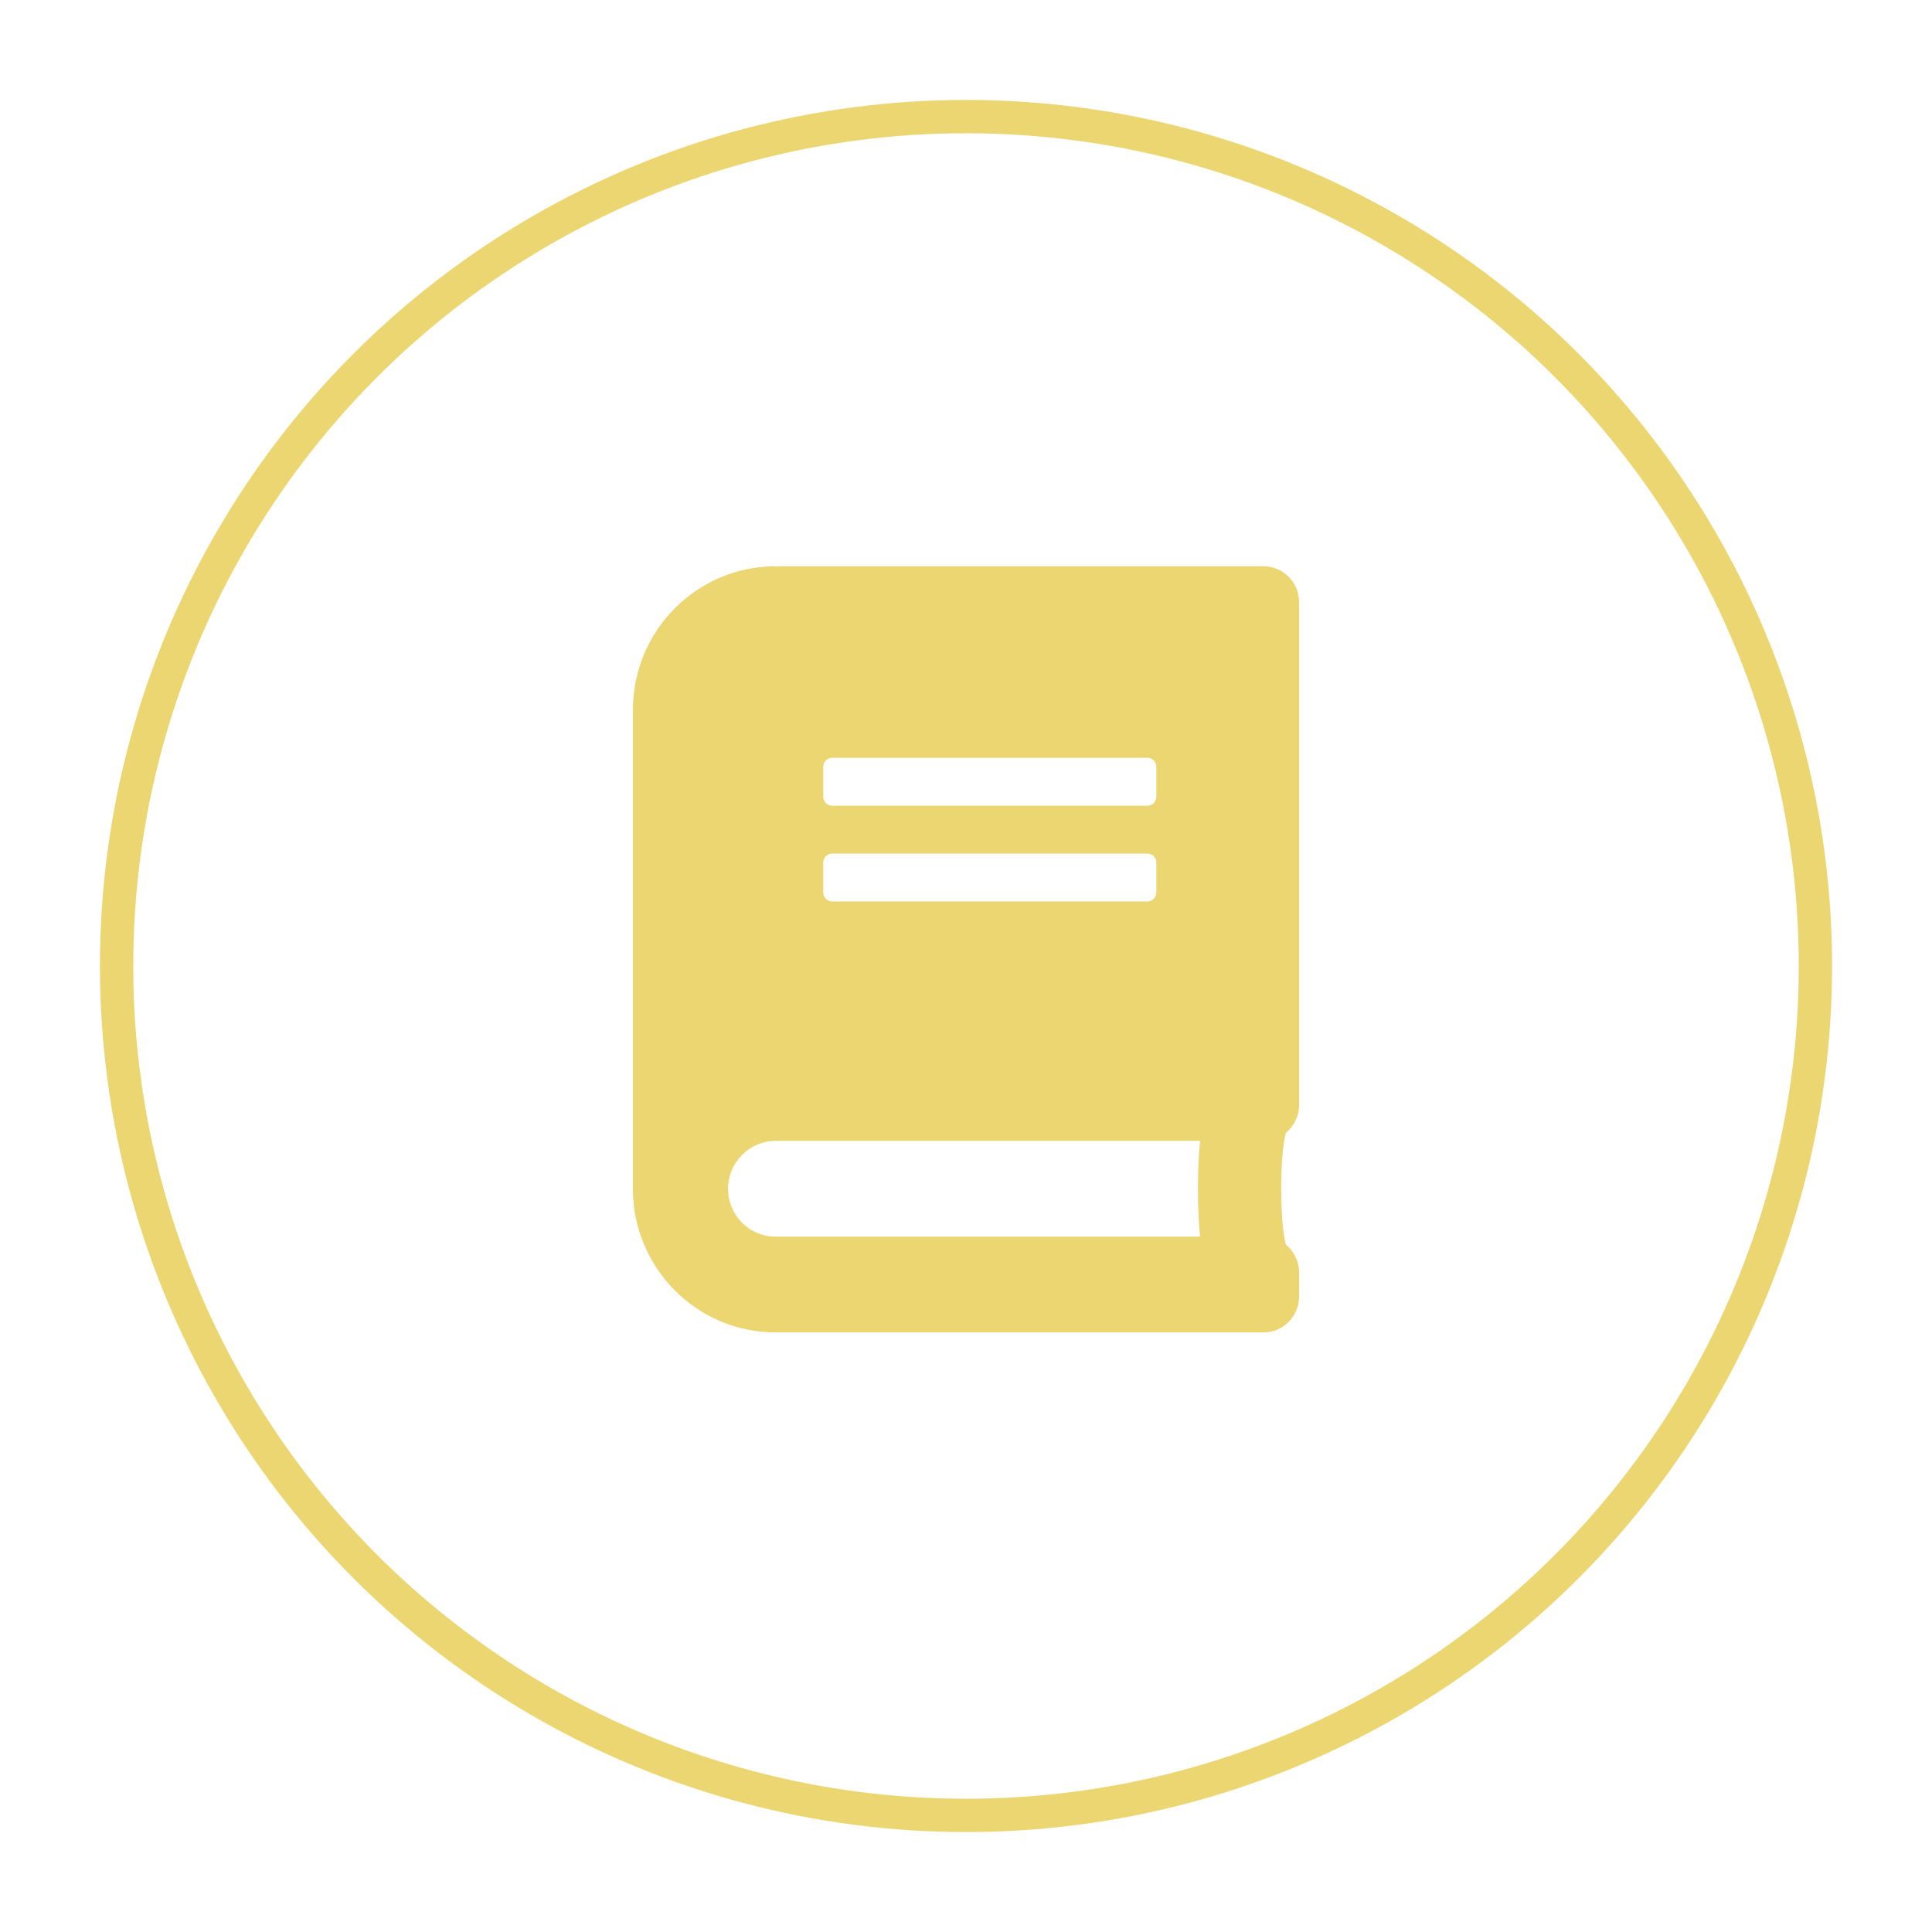
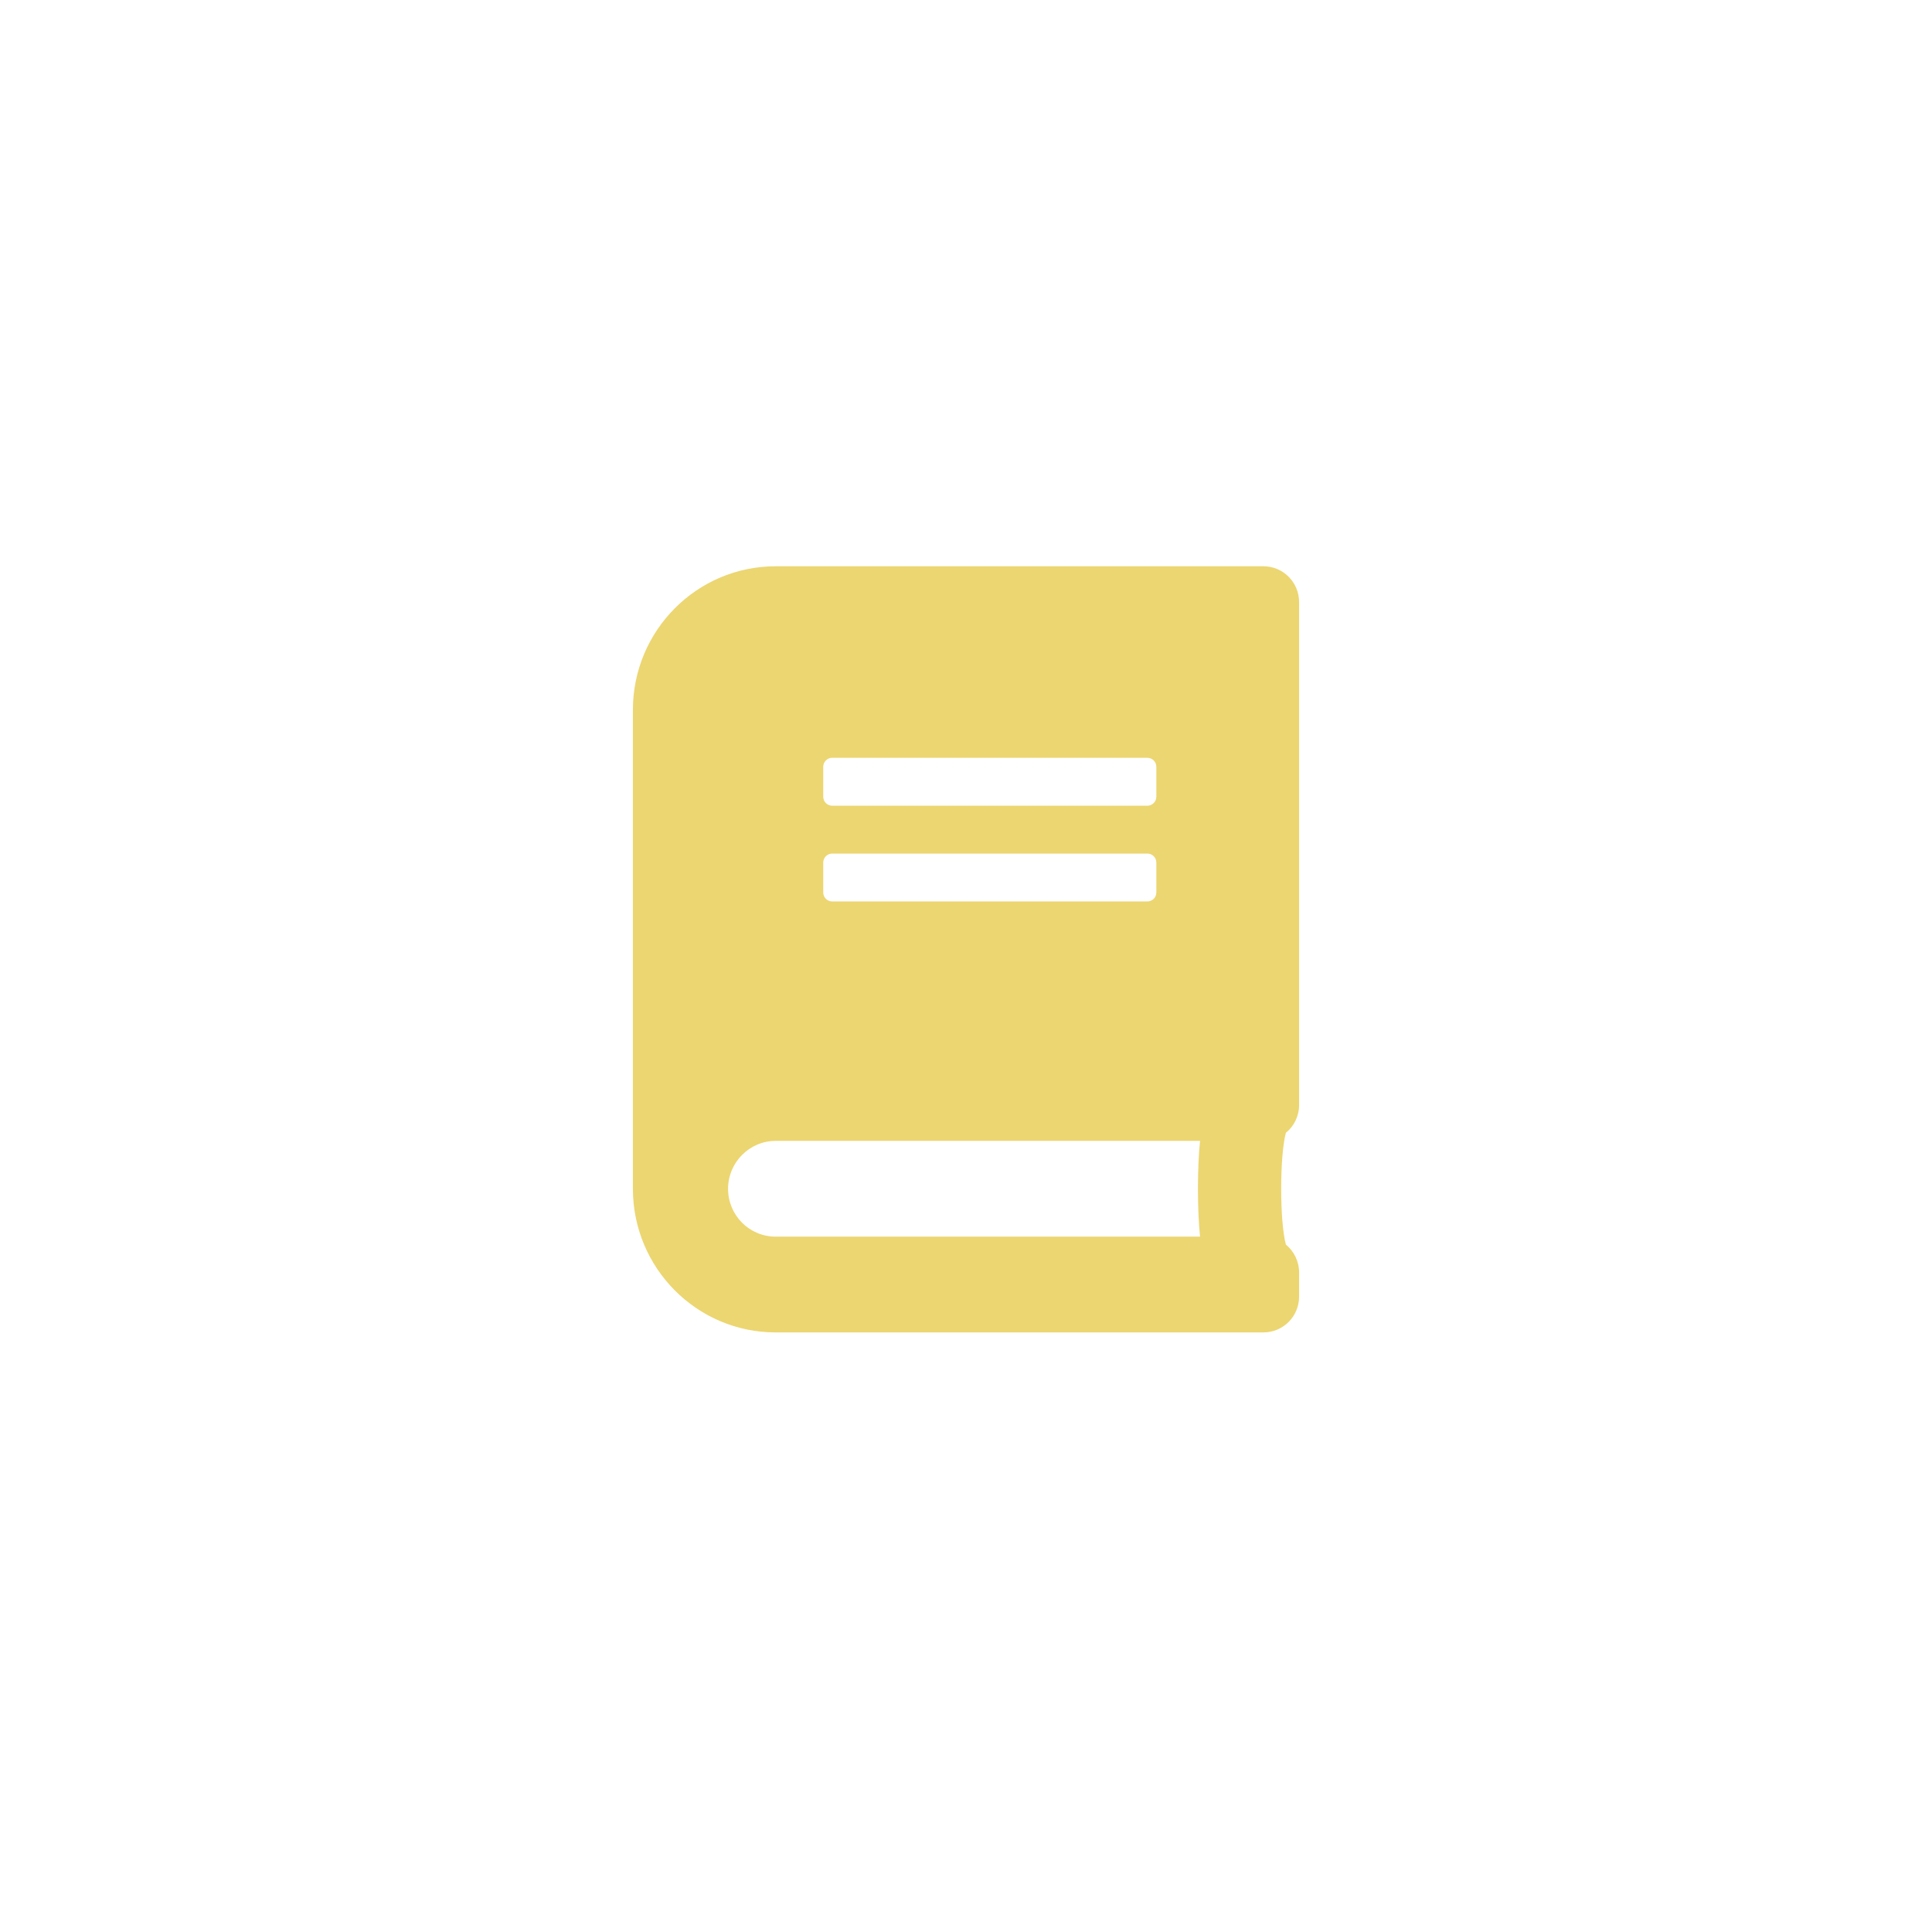
<svg xmlns="http://www.w3.org/2000/svg" width="58" height="58" viewBox="0 0 58 58" fill="none">
  <g filter="url(#filter0_d_1_16211)">
-     <circle cx="29" cy="28" r="26" fill="white" />
-     <circle cx="29" cy="28" r="25.5" stroke="#ECD671" />
-   </g>
-   <path d="M39 33.172V18.078C39 17.481 38.522 17 37.929 17H23.286C20.92 17 19 18.932 19 21.312V35.688C19 38.068 20.92 40 23.286 40H37.929C38.522 40 39 39.519 39 38.922V38.203C39 37.866 38.844 37.561 38.603 37.363C38.415 36.671 38.415 34.699 38.603 34.007C38.844 33.814 39 33.509 39 33.172ZM24.714 23.02C24.714 22.871 24.835 22.75 24.982 22.75H34.446C34.594 22.75 34.714 22.871 34.714 23.02V23.918C34.714 24.066 34.594 24.188 34.446 24.188H24.982C24.835 24.188 24.714 24.066 24.714 23.918V23.02ZM24.714 25.895C24.714 25.746 24.835 25.625 24.982 25.625H34.446C34.594 25.625 34.714 25.746 34.714 25.895V26.793C34.714 26.941 34.594 27.062 34.446 27.062H24.982C24.835 27.062 24.714 26.941 24.714 26.793V25.895ZM36.027 37.125H23.286C22.495 37.125 21.857 36.483 21.857 35.688C21.857 34.897 22.5 34.25 23.286 34.25H36.027C35.942 35.018 35.942 36.357 36.027 37.125Z" fill="#ECD671" />
+     </g>
+   <path d="M39 33.172V18.078C39 17.481 38.522 17 37.929 17H23.286C20.92 17 19 18.932 19 21.312V35.688C19 38.068 20.92 40 23.286 40H37.929C38.522 40 39 39.519 39 38.922V38.203C39 37.866 38.844 37.561 38.603 37.363C38.415 36.671 38.415 34.699 38.603 34.007C38.844 33.814 39 33.509 39 33.172M24.714 23.02C24.714 22.871 24.835 22.75 24.982 22.75H34.446C34.594 22.75 34.714 22.871 34.714 23.02V23.918C34.714 24.066 34.594 24.188 34.446 24.188H24.982C24.835 24.188 24.714 24.066 24.714 23.918V23.02ZM24.714 25.895C24.714 25.746 24.835 25.625 24.982 25.625H34.446C34.594 25.625 34.714 25.746 34.714 25.895V26.793C34.714 26.941 34.594 27.062 34.446 27.062H24.982C24.835 27.062 24.714 26.941 24.714 26.793V25.895ZM36.027 37.125H23.286C22.495 37.125 21.857 36.483 21.857 35.688C21.857 34.897 22.5 34.25 23.286 34.25H36.027C35.942 35.018 35.942 36.357 36.027 37.125Z" fill="#ECD671" />
  <defs>
    <filter id="filter0_d_1_16211" x="0" y="0" width="58" height="58" filterUnits="userSpaceOnUse" color-interpolation-filters="sRGB">
      <feFlood flood-opacity="0" result="BackgroundImageFix" />
      <feColorMatrix in="SourceAlpha" type="matrix" values="0 0 0 0 0 0 0 0 0 0 0 0 0 0 0 0 0 0 127 0" result="hardAlpha" />
      <feOffset dy="1" />
      <feGaussianBlur stdDeviation="1.5" />
      <feComposite in2="hardAlpha" operator="out" />
      <feColorMatrix type="matrix" values="0 0 0 0 0 0 0 0 0 0 0 0 0 0 0 0 0 0 0.1 0" />
      <feBlend mode="normal" in2="BackgroundImageFix" result="effect1_dropShadow_1_16211" />
      <feBlend mode="normal" in="SourceGraphic" in2="effect1_dropShadow_1_16211" result="shape" />
    </filter>
  </defs>
</svg>